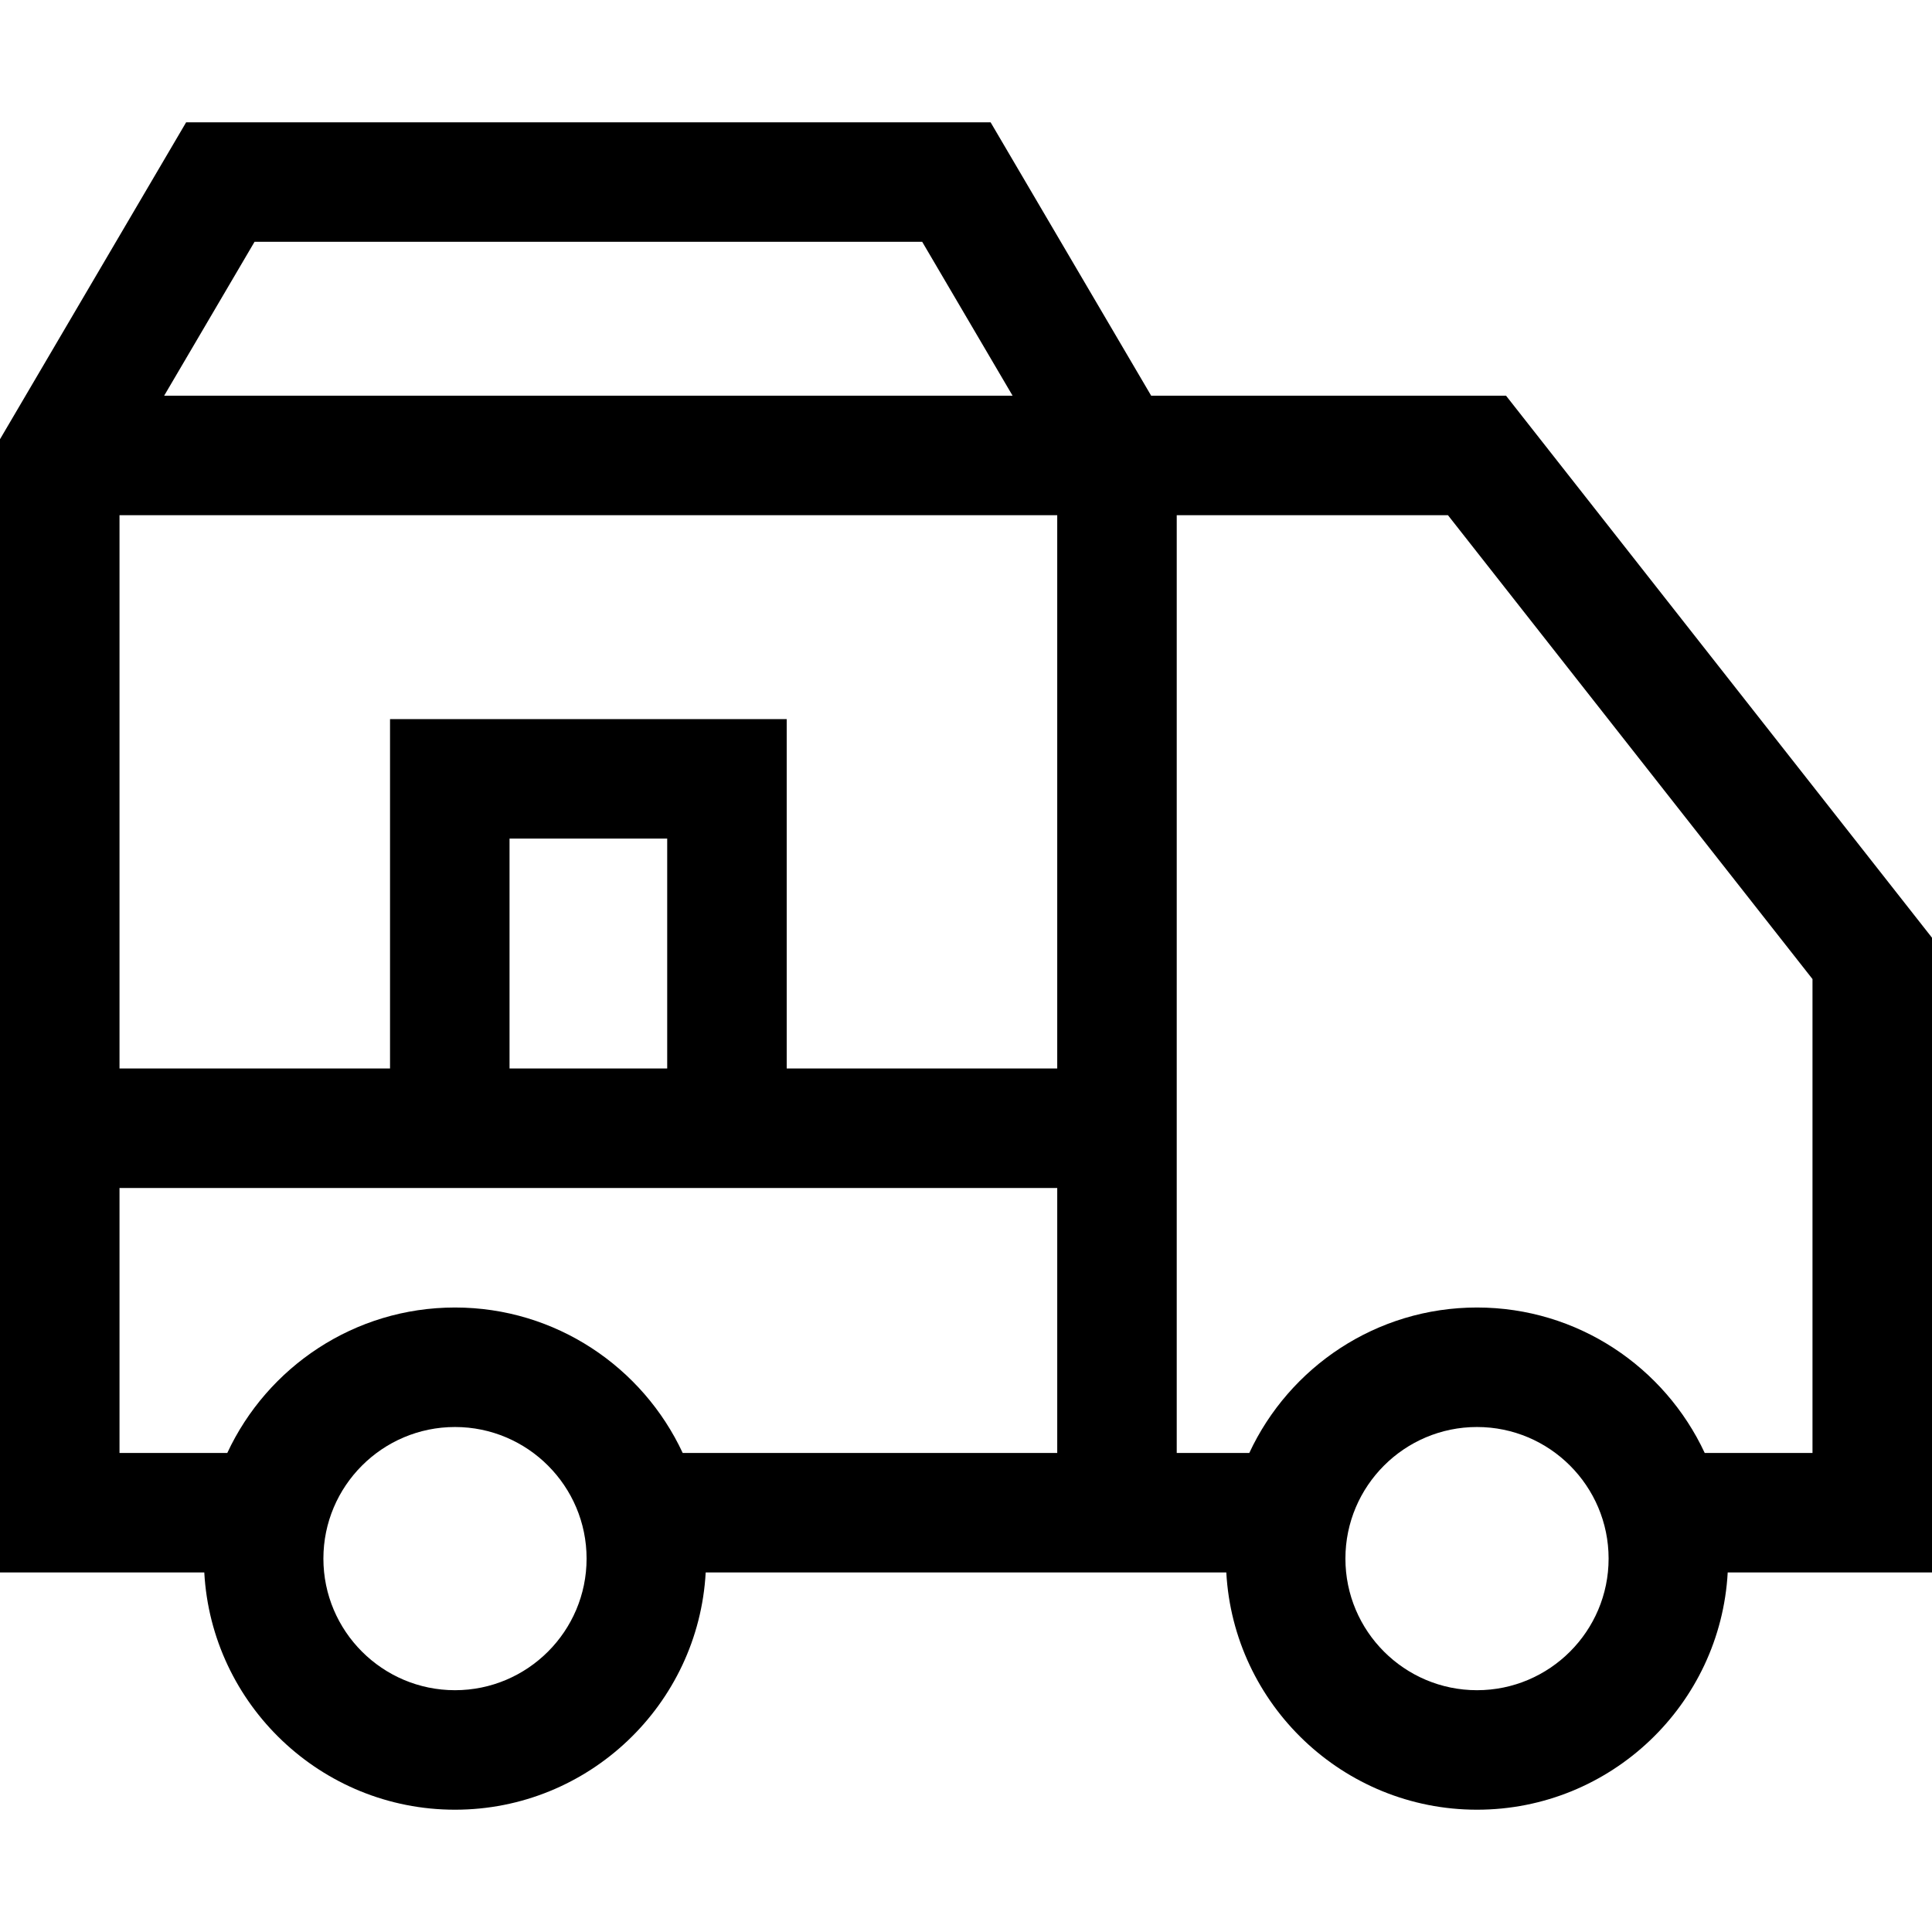
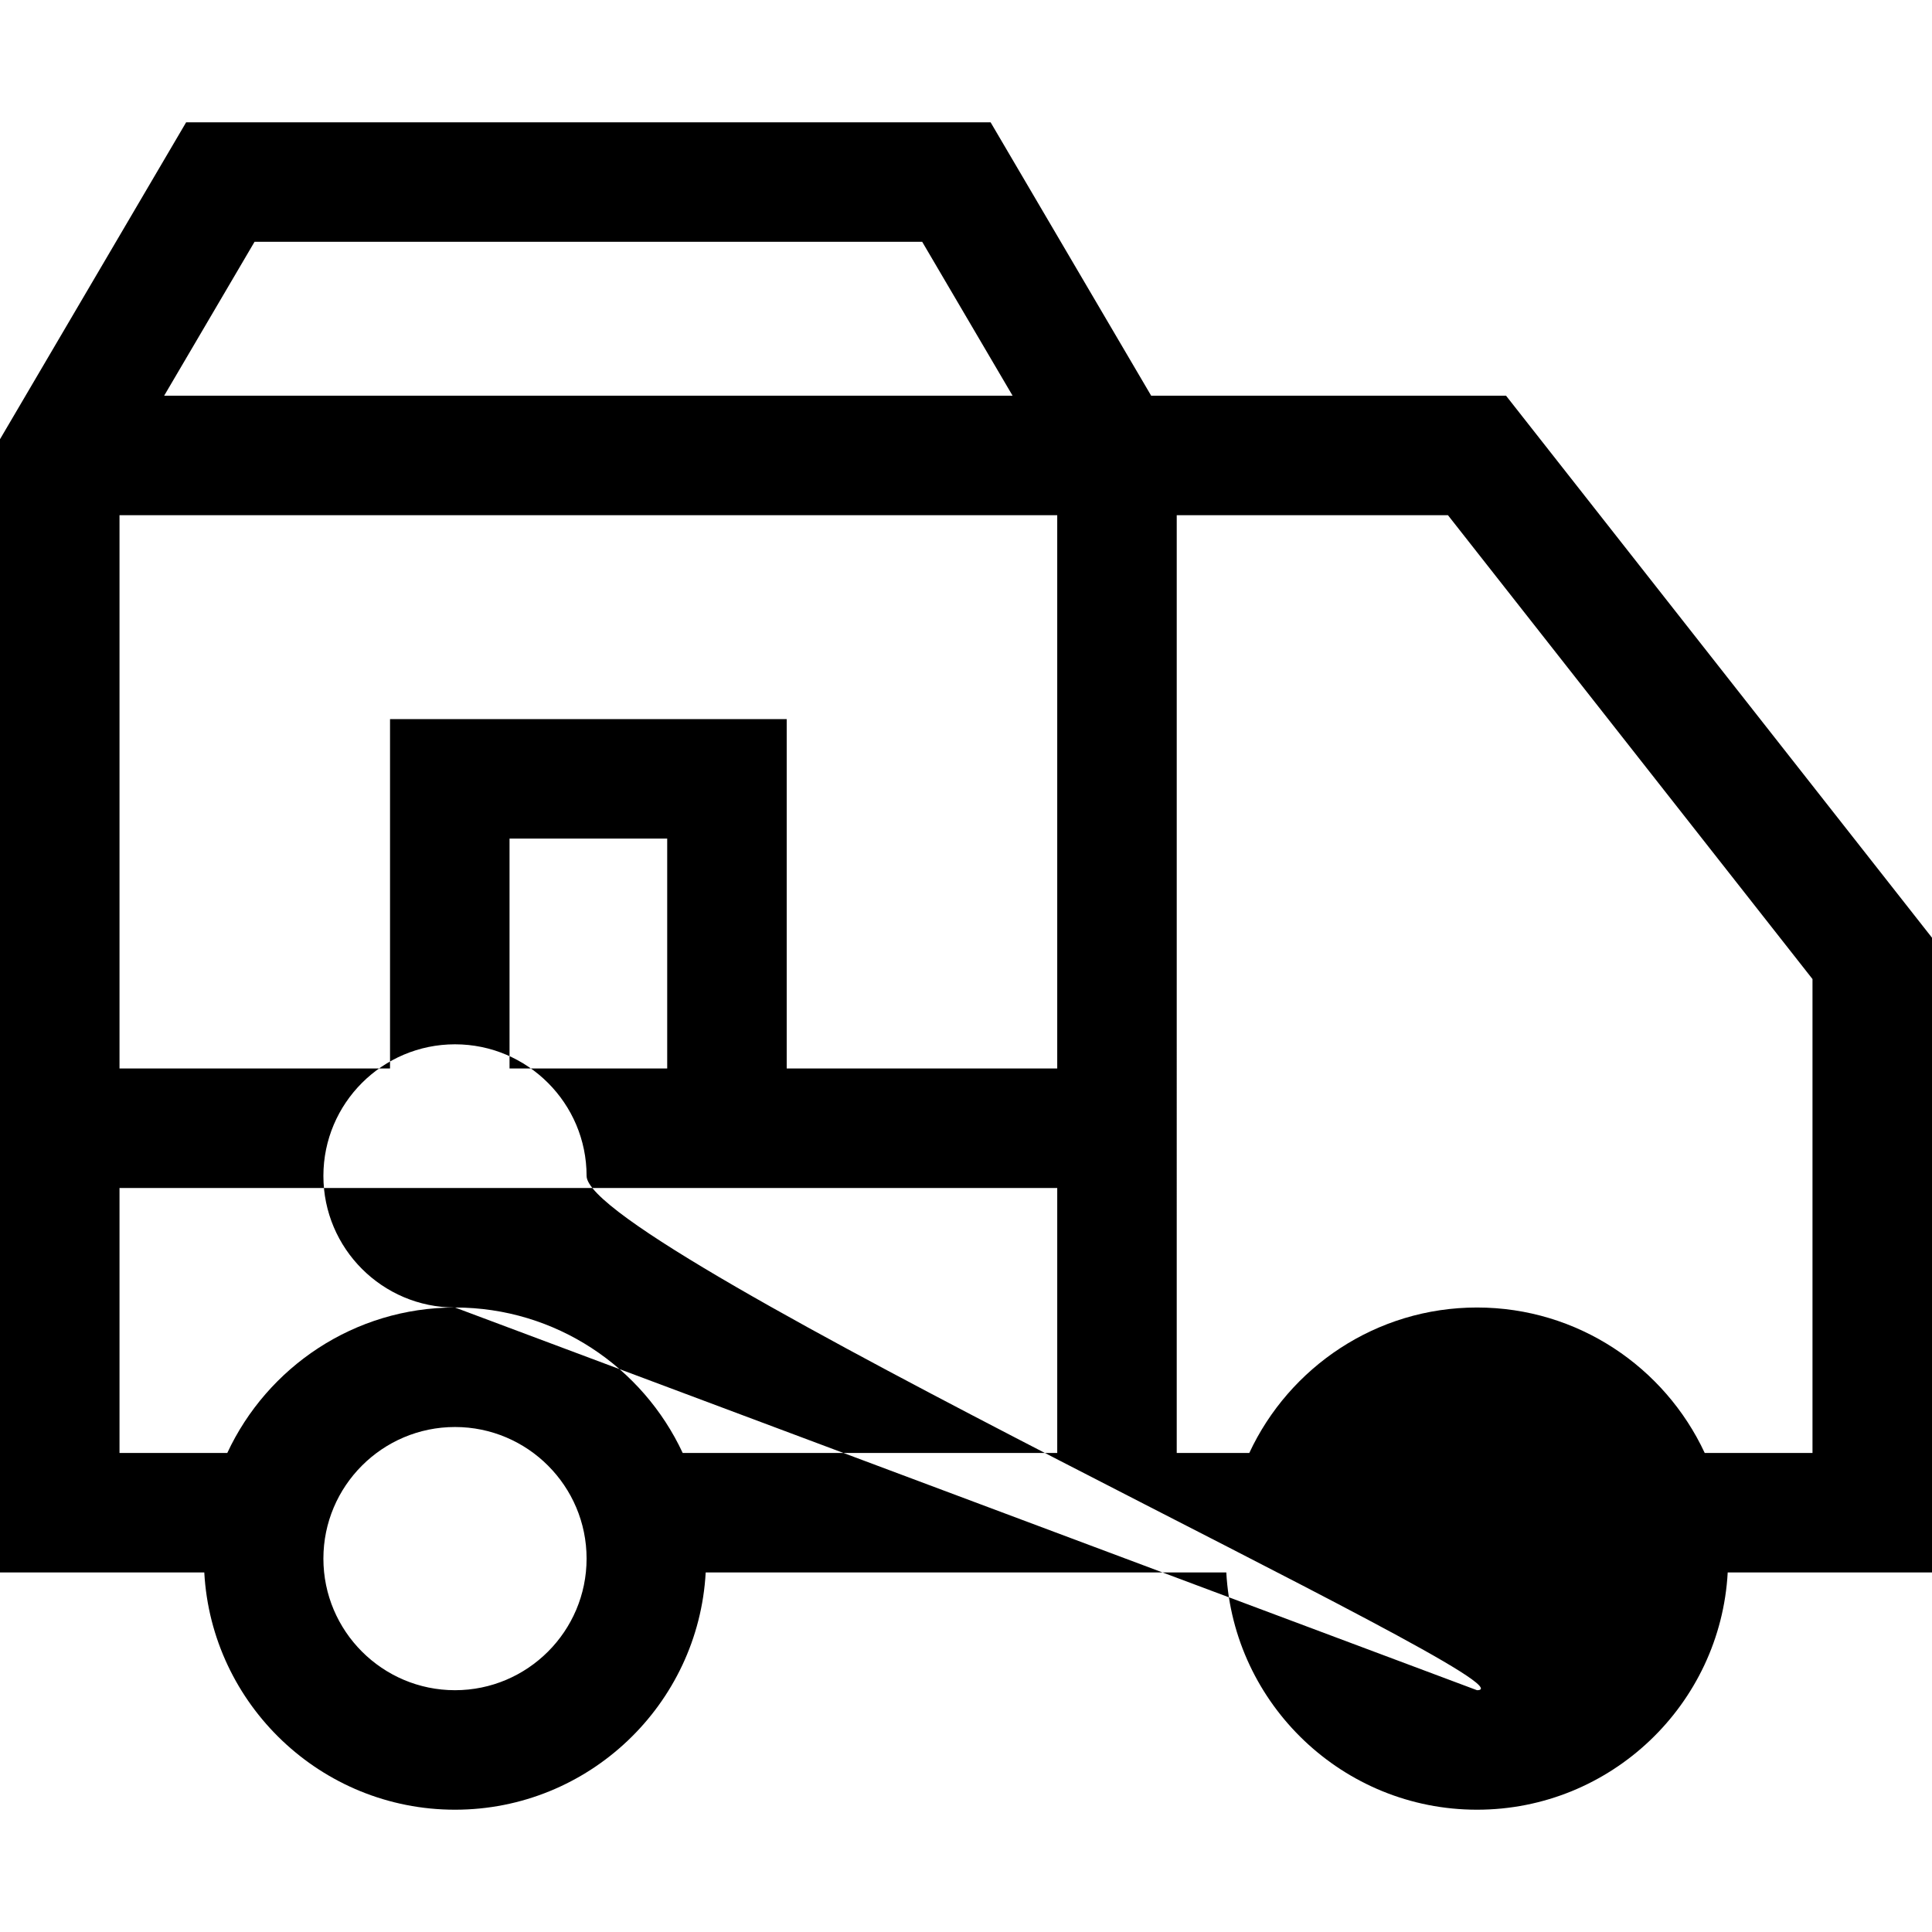
<svg xmlns="http://www.w3.org/2000/svg" fill="#000000" height="800px" width="800px" version="1.1" id="Capa_1" viewBox="0 0 485 485" xml:space="preserve">
  <g>
-     <path d="M485,235.402L378.071,99.339h-89.083l-40.314-68.64H46.729L0,110.26v284.481h51.284   c1.811,33.147,29.344,59.559,62.935,59.559s61.124-26.412,62.935-59.559h130.692c1.811,33.147,29.344,59.559,62.935,59.559   s61.124-26.412,62.935-59.559H485V235.402z M167.491,268.23h-39.58v-57.713h39.58V268.23z M97.911,180.517v87.713H30V129.339   h235.402V268.23h-67.911v-87.713H97.911z M63.9,60.699h167.602l22.695,38.64H41.206L63.9,60.699z M114.219,424.301   c-18.216,0-33.035-14.819-33.035-33.035s14.819-33.036,33.035-33.036s33.035,14.82,33.035,33.036S132.435,424.301,114.219,424.301z    M114.219,328.23c-25.286,0-47.129,14.973-57.163,36.512H30V298.23h235.402v66.512h-94.021   C161.347,343.203,139.505,328.23,114.219,328.23z M370.781,424.301c-18.216,0-33.035-14.819-33.035-33.035   s14.819-33.036,33.035-33.036s33.035,14.82,33.035,33.036S388.997,424.301,370.781,424.301z M455,364.742h-27.056   c-10.034-21.539-31.877-36.512-57.163-36.512s-47.129,14.973-57.163,36.512h-18.216V129.339h68.089L455,245.78V364.742z" />
+     <path d="M485,235.402L378.071,99.339h-89.083l-40.314-68.64H46.729L0,110.26v284.481h51.284   c1.811,33.147,29.344,59.559,62.935,59.559s61.124-26.412,62.935-59.559h130.692c1.811,33.147,29.344,59.559,62.935,59.559   s61.124-26.412,62.935-59.559H485V235.402z M167.491,268.23h-39.58v-57.713h39.58V268.23z M97.911,180.517v87.713H30V129.339   h235.402V268.23h-67.911v-87.713H97.911z M63.9,60.699h167.602l22.695,38.64H41.206L63.9,60.699z M114.219,424.301   c-18.216,0-33.035-14.819-33.035-33.035s14.819-33.036,33.035-33.036s33.035,14.82,33.035,33.036S132.435,424.301,114.219,424.301z    M114.219,328.23c-25.286,0-47.129,14.973-57.163,36.512H30V298.23h235.402v66.512h-94.021   C161.347,343.203,139.505,328.23,114.219,328.23z c-18.216,0-33.035-14.819-33.035-33.035   s14.819-33.036,33.035-33.036s33.035,14.82,33.035,33.036S388.997,424.301,370.781,424.301z M455,364.742h-27.056   c-10.034-21.539-31.877-36.512-57.163-36.512s-47.129,14.973-57.163,36.512h-18.216V129.339h68.089L455,245.78V364.742z" />
  </g>
</svg>